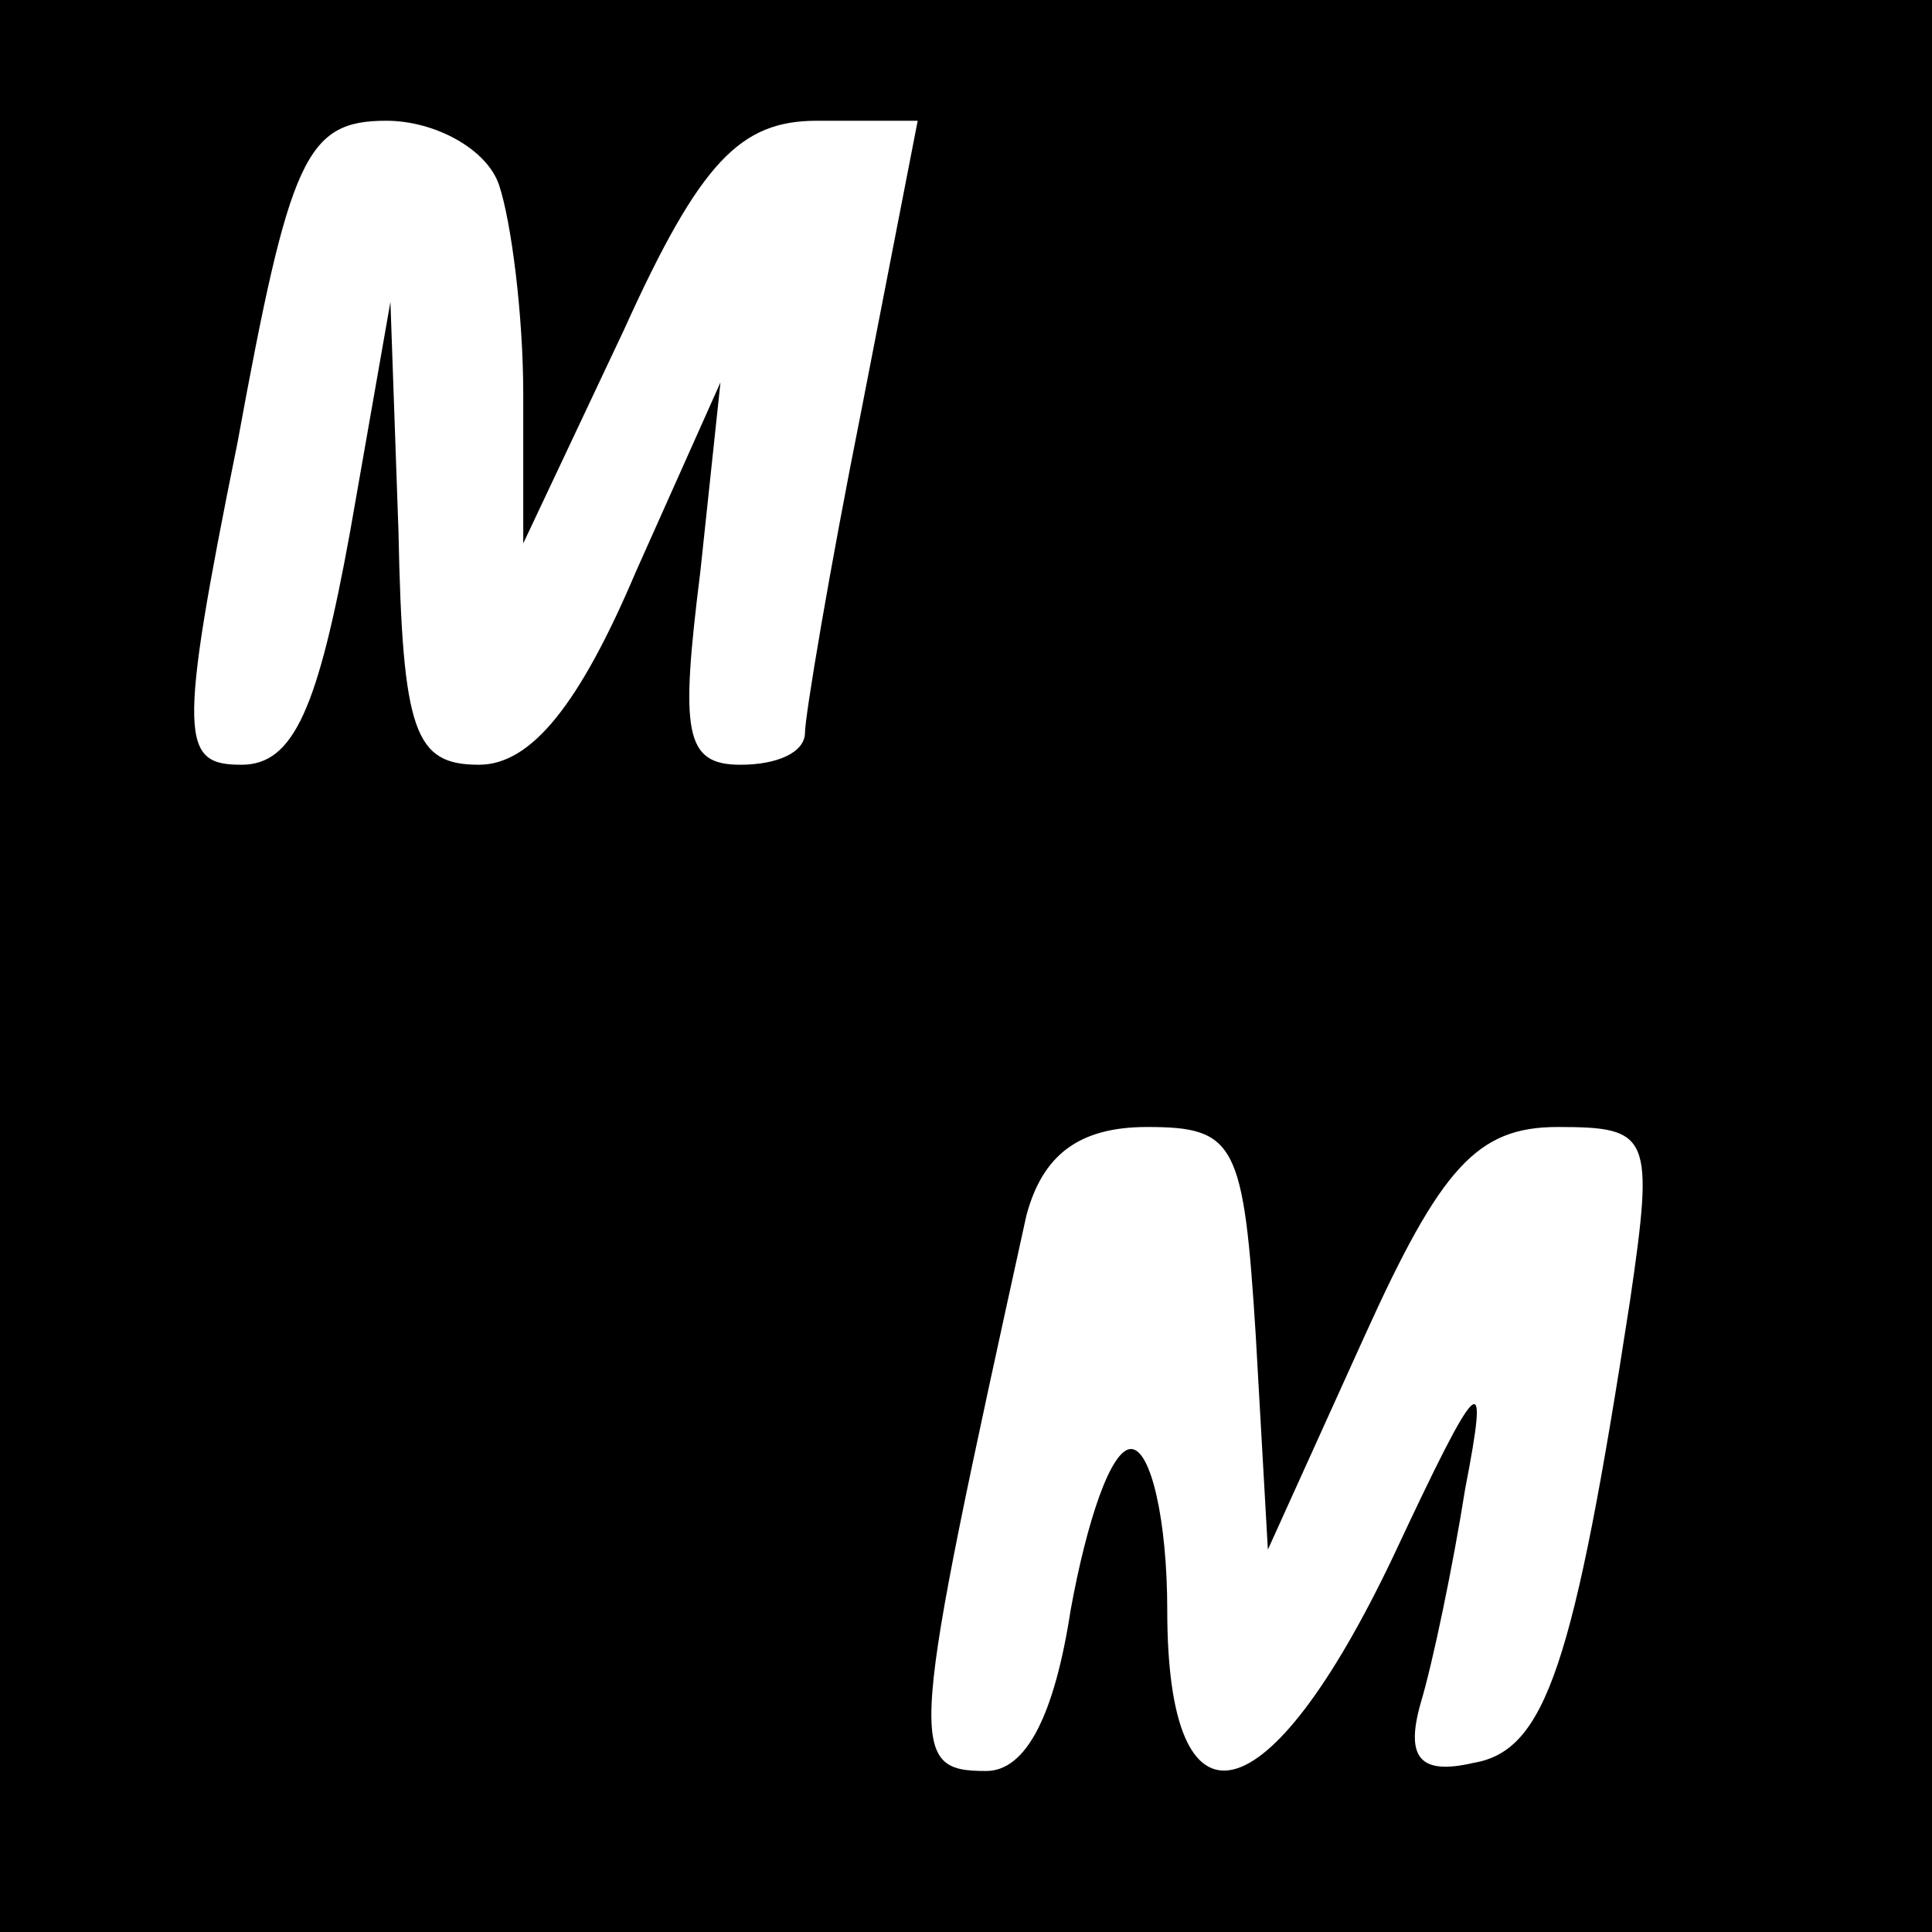
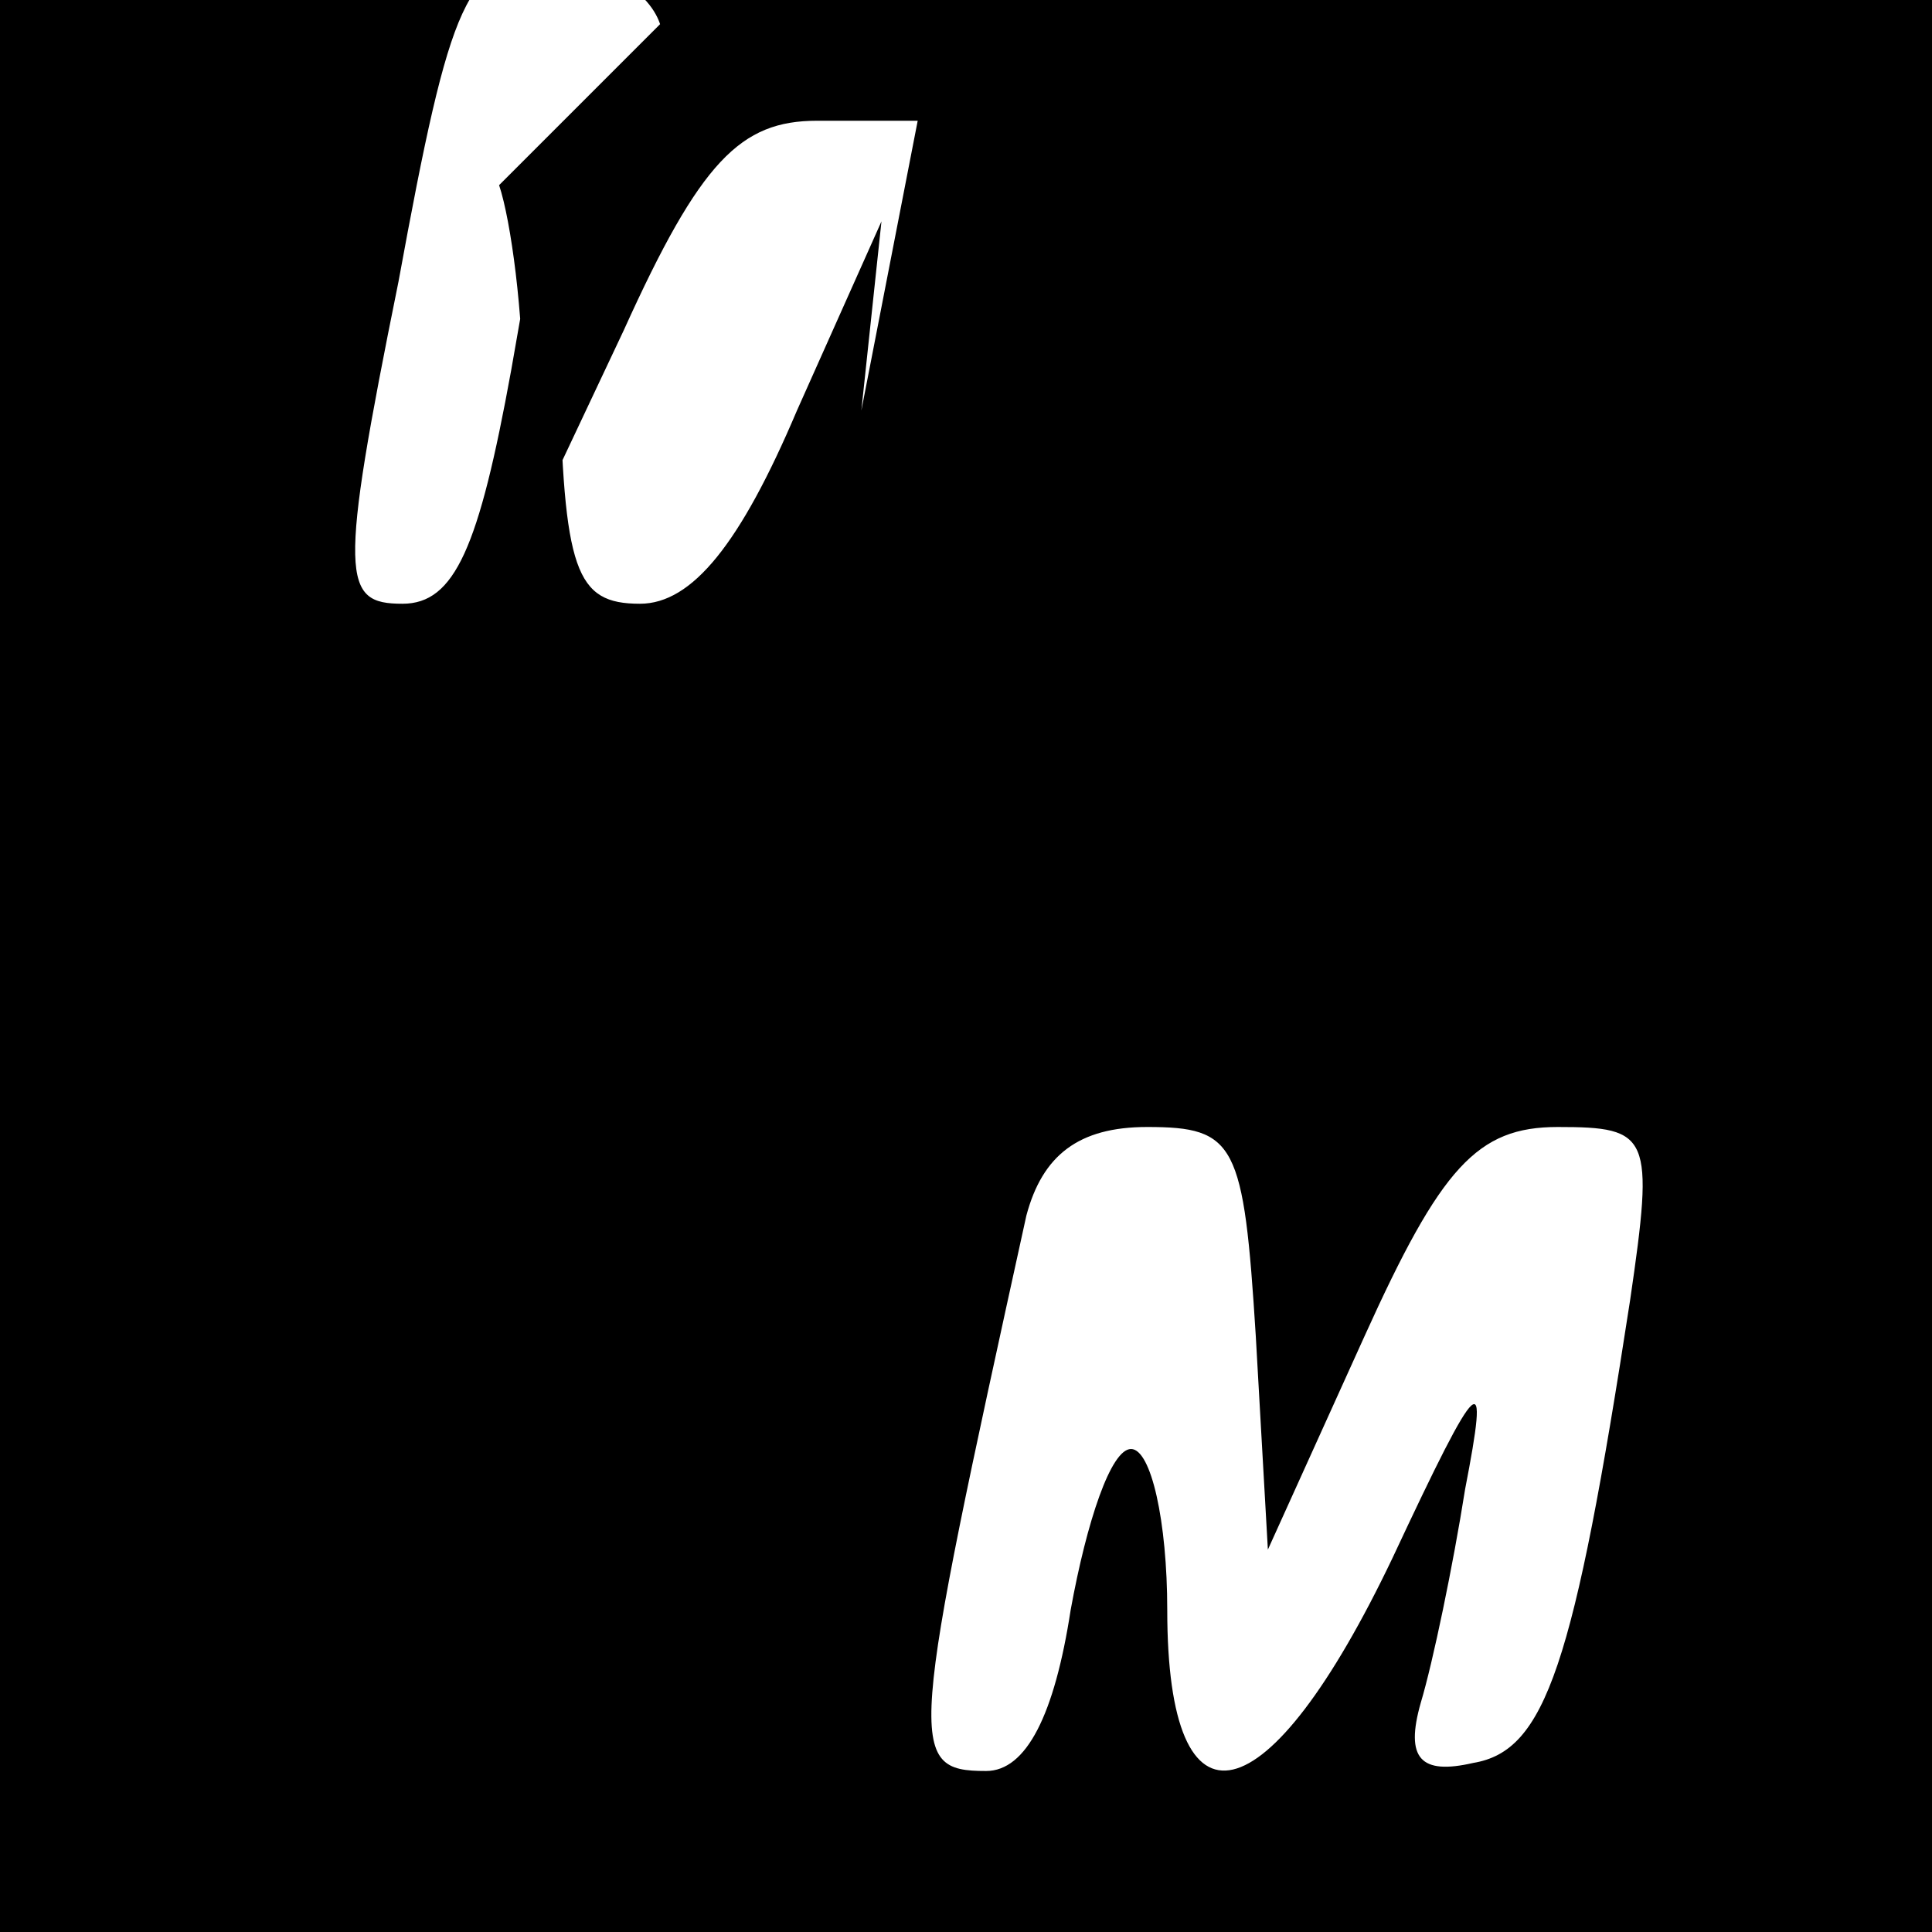
<svg xmlns="http://www.w3.org/2000/svg" version="1.0" width="48pt" height="48pt" viewBox="0 0 48 48" preserveAspectRatio="xMidYMid meet">
  <g transform="translate(0,48) scale(0.1,-0.1)" fill="#000000" stroke="none">
-     <path d="M0 240 l0 -240 240 0 240 0 0 240 0 240 -240 0 -240 0 0 -240z m124 194 c3 -9 6 -32 6 -52 l0 -37 25 53 c19 42 29 52 48 52 l25 0 -14 -72 c-8 -40 -14 -76 -14 -80 0 -5 -7 -8 -16 -8 -14 0 -15 8 -10 48 l5 47 -21 -47 c-14 -33 -26 -48 -39 -48 -16 0 -19 8 -20 58 l-2 57 -10 -57 c-8 -44 -14 -58 -27 -58 -15 0 -16 6 -1 80 13 71 17 80 37 80 12 0 25 -7 28 -16z m188 -286 l3 -53 24 53 c19 42 28 52 48 52 23 0 24 -2 18 -43 -14 -91 -21 -112 -39 -115 -13 -3 -17 1 -13 15 3 10 8 34 11 53 6 31 4 30 -18 -17 -31 -65 -56 -71 -56 -13 0 22 -4 40 -9 40 -5 0 -11 -18 -15 -40 -4 -26 -11 -40 -21 -40 -20 0 -19 6 10 138 4 15 13 22 30 22 22 0 24 -4 27 -52z" />
+     <path d="M0 240 l0 -240 240 0 240 0 0 240 0 240 -240 0 -240 0 0 -240z m124 194 c3 -9 6 -32 6 -52 l0 -37 25 53 c19 42 29 52 48 52 l25 0 -14 -72 l5 47 -21 -47 c-14 -33 -26 -48 -39 -48 -16 0 -19 8 -20 58 l-2 57 -10 -57 c-8 -44 -14 -58 -27 -58 -15 0 -16 6 -1 80 13 71 17 80 37 80 12 0 25 -7 28 -16z m188 -286 l3 -53 24 53 c19 42 28 52 48 52 23 0 24 -2 18 -43 -14 -91 -21 -112 -39 -115 -13 -3 -17 1 -13 15 3 10 8 34 11 53 6 31 4 30 -18 -17 -31 -65 -56 -71 -56 -13 0 22 -4 40 -9 40 -5 0 -11 -18 -15 -40 -4 -26 -11 -40 -21 -40 -20 0 -19 6 10 138 4 15 13 22 30 22 22 0 24 -4 27 -52z" />
  </g>
</svg>